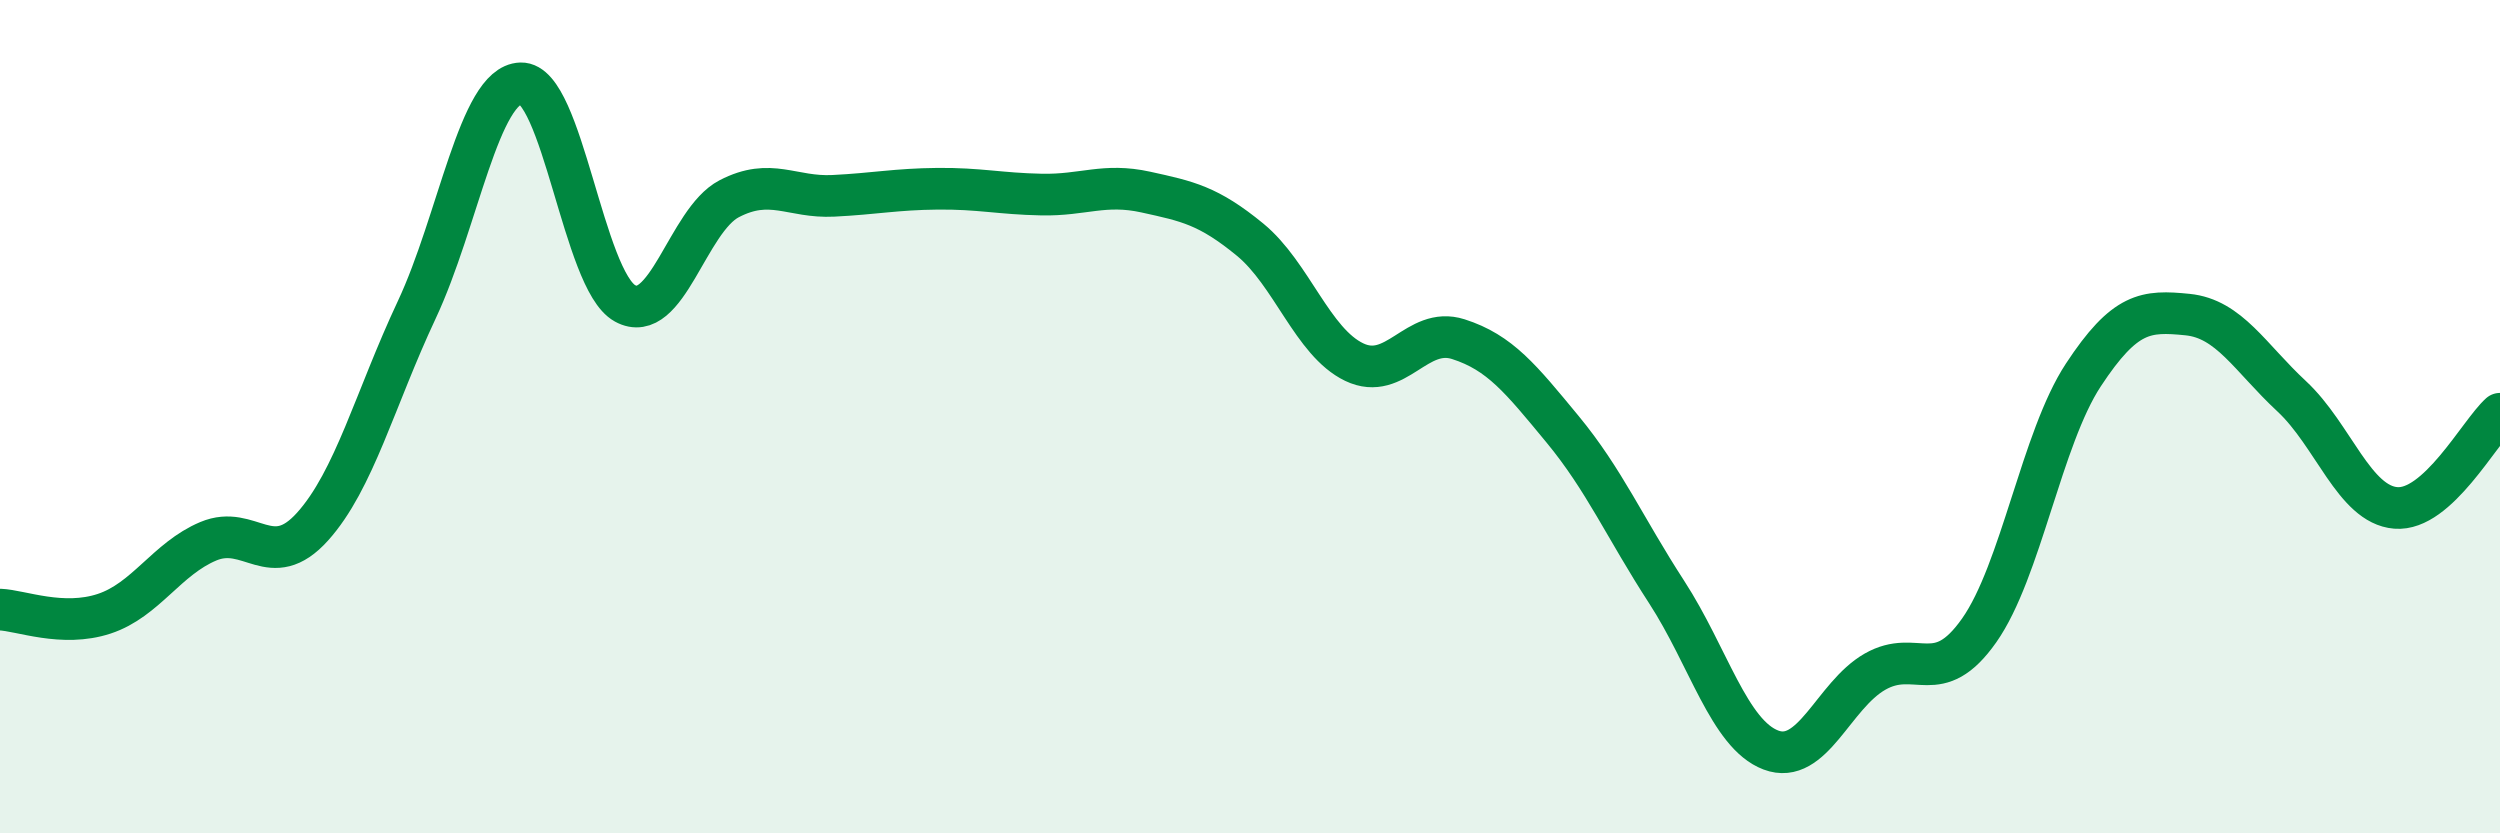
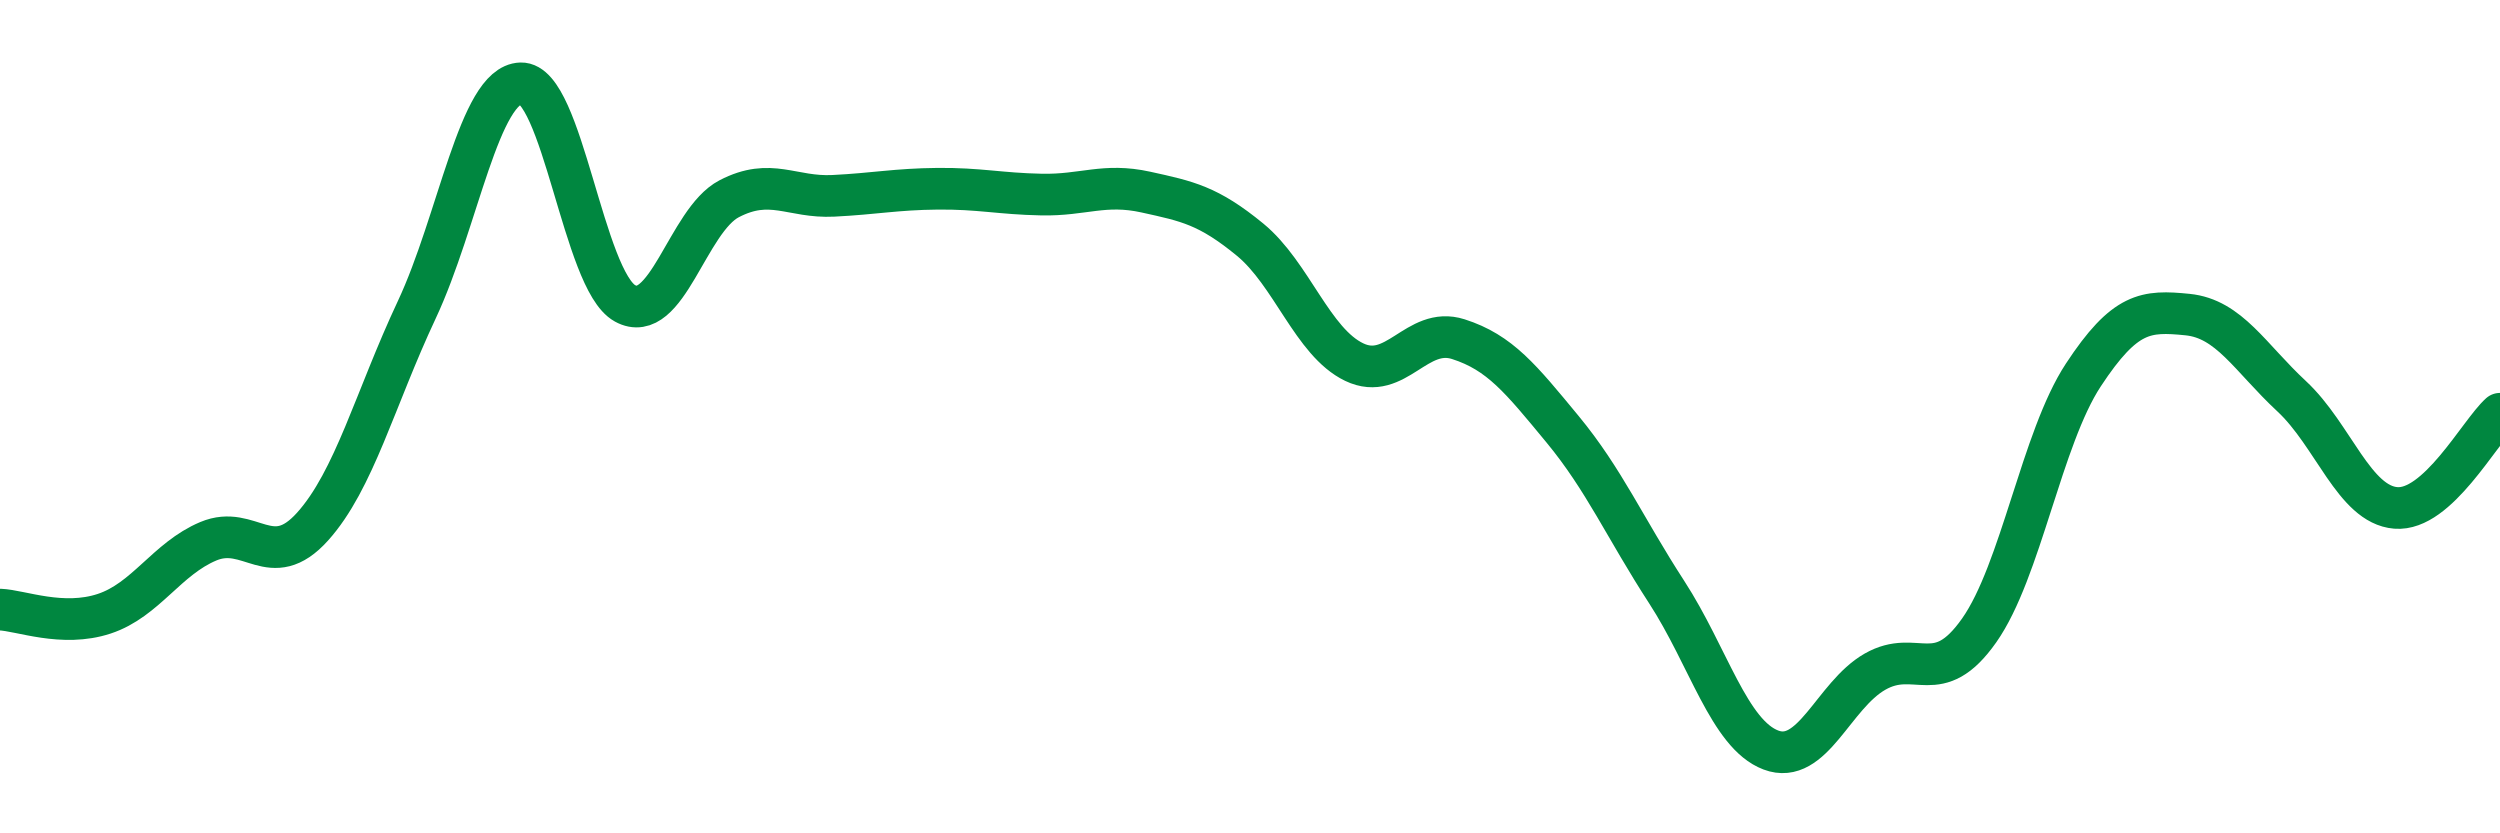
<svg xmlns="http://www.w3.org/2000/svg" width="60" height="20" viewBox="0 0 60 20">
-   <path d="M 0,14.63 C 0.5,14.65 1.5,15.06 2.5,14.73 C 3.5,14.4 4,13.41 5,12.99 C 6,12.57 6.5,13.75 7.5,12.64 C 8.5,11.53 9,9.57 10,7.44 C 11,5.31 11.5,2.03 12.5,2 C 13.5,1.97 14,6.73 15,7.28 C 16,7.83 16.5,5.29 17.5,4.77 C 18.5,4.25 19,4.75 20,4.7 C 21,4.65 21.5,4.54 22.5,4.53 C 23.5,4.52 24,4.65 25,4.67 C 26,4.69 26.5,4.39 27.5,4.61 C 28.5,4.83 29,4.93 30,5.75 C 31,6.57 31.5,8.21 32.5,8.69 C 33.5,9.17 34,7.82 35,8.14 C 36,8.46 36.5,9.09 37.5,10.3 C 38.5,11.51 39,12.67 40,14.21 C 41,15.75 41.5,17.62 42.5,18 C 43.5,18.38 44,16.69 45,16.12 C 46,15.55 46.5,16.55 47.5,15.13 C 48.5,13.71 49,10.52 50,9 C 51,7.48 51.5,7.45 52.5,7.55 C 53.5,7.65 54,8.58 55,9.51 C 56,10.44 56.5,12.11 57.5,12.19 C 58.5,12.27 59.5,10.38 60,9.93L60 20L0 20Z" fill="#008740" opacity="0.1" stroke-linecap="round" stroke-linejoin="round" />
  <path d="M 0,14.63 C 0.5,14.65 1.5,15.06 2.5,14.73 C 3.5,14.4 4,13.41 5,12.99 C 6,12.57 6.5,13.75 7.5,12.64 C 8.5,11.53 9,9.57 10,7.44 C 11,5.31 11.5,2.03 12.5,2 C 13.5,1.97 14,6.73 15,7.28 C 16,7.83 16.5,5.29 17.5,4.77 C 18.5,4.25 19,4.75 20,4.7 C 21,4.65 21.5,4.54 22.5,4.53 C 23.5,4.52 24,4.65 25,4.67 C 26,4.69 26.5,4.39 27.5,4.61 C 28.5,4.83 29,4.93 30,5.75 C 31,6.57 31.5,8.21 32.5,8.69 C 33.5,9.17 34,7.82 35,8.14 C 36,8.46 36.5,9.09 37.5,10.3 C 38.5,11.51 39,12.67 40,14.21 C 41,15.75 41.5,17.62 42.5,18 C 43.5,18.38 44,16.69 45,16.12 C 46,15.55 46.5,16.55 47.5,15.13 C 48.5,13.71 49,10.52 50,9 C 51,7.48 51.5,7.45 52.5,7.55 C 53.5,7.65 54,8.58 55,9.51 C 56,10.44 56.5,12.11 57.5,12.19 C 58.5,12.27 59.5,10.38 60,9.93" stroke="#008740" stroke-width="1" fill="none" stroke-linecap="round" stroke-linejoin="round" />
</svg>